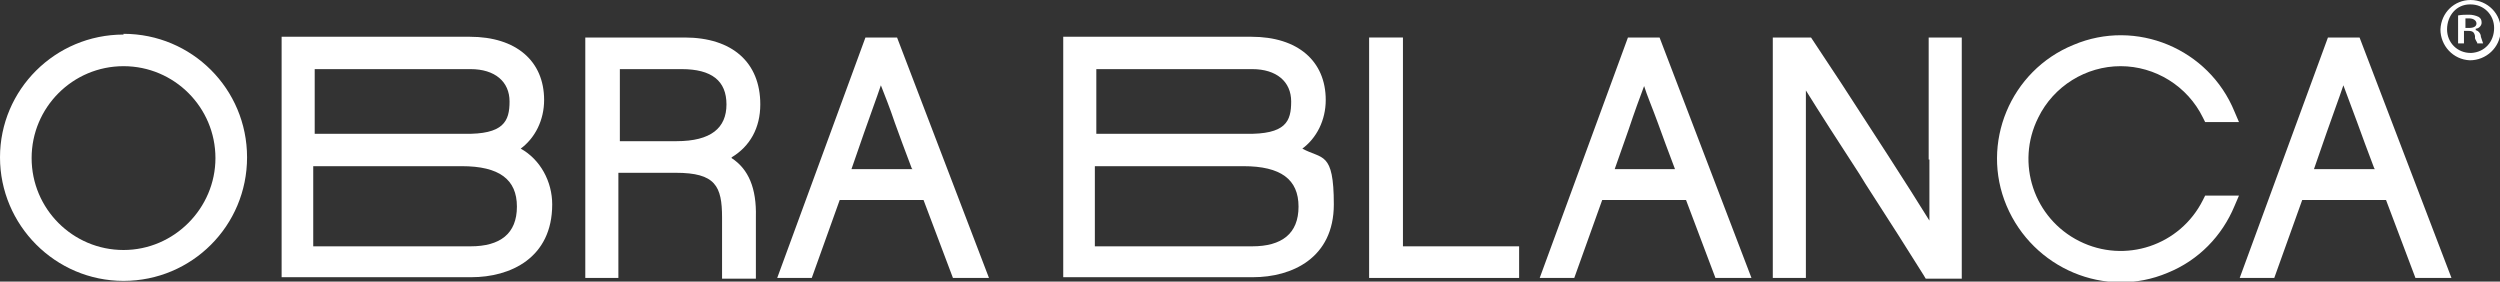
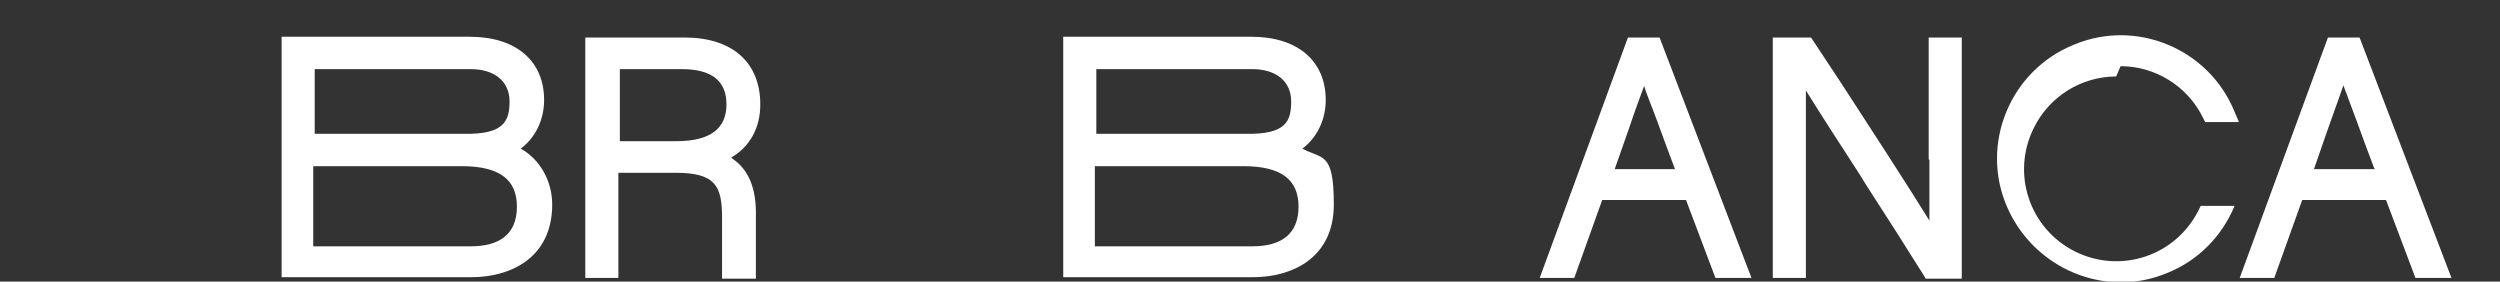
<svg xmlns="http://www.w3.org/2000/svg" id="Capa_1" version="1.1" viewBox="0 0 340 38.3">
  <rect x="0" y="0" width="340" height="38.3" fill="#333333" stroke="none" />
  <path d="M63.1,18.2h-20.3v-8.8h21.2c3.3,0,5.3,1.7,5.3,4.4s-.8,4.5-6.2,4.4M42.7,22.6h20.1c5.1,0,7.5,1.8,7.5,5.5s-2.3,5.4-6.3,5.4h-21.4v-10.9ZM70.7,20.3c2.1-1.5,3.3-4,3.3-6.7,0-5.3-3.8-8.6-10.1-8.6h-25.6v32.7h25.8c5.3,0,11-2.6,11-9.9,0-3.1-1.6-6.1-4.3-7.6" style="fill: #fff;" />
-   <path d="M124.1,23h-8.3l1.7-4.9c.9-2.6,1.7-4.7,2.3-6.5.5,1.3,1.2,3,1.9,5.1.6,1.7,1.4,3.8,2.3,6.2M117.7,5.1l-12,32.7h4.7l3.8-10.6h11.4l4,10.6h4.9l-12.5-32.7h-4.3,0Z" style="fill: #fff;" />
  <path d="M227.9,23h-8.3l1.9-5.4c.8-2.4,1.5-4.3,2.1-5.9.4,1.3,1.1,2.9,1.9,5.1.6,1.7,1.4,3.8,2.3,6.2M221.4,5.1l-12,32.7h4.7l3.8-10.6h11.4l4,10.6h4.9l-12.5-32.7h-4.3Z" style="fill: #fff;" />
  <path d="M262.4,21.7c0,2.9,0,5.6,0,8.3-2.9-4.7-8.1-12.7-12-18.7l-4.1-6.2h-5.2v32.7h4.5v-17.4c0-3,0-5.7,0-8.1,1.8,2.9,4.5,7.1,7.3,11.4l.8,1.3c3.1,4.8,6.1,9.5,7.9,12.4l.3.5h4.9V5.1h-4.5v16.6h0Z" style="fill: #fff;" />
  <path d="M323,23h-8.3l1.7-4.9c.9-2.6,1.7-4.7,2.3-6.5.5,1.3,1.1,3,1.9,5.1.6,1.7,1.4,3.8,2.3,6.2M320.9,5.1h-4.3l-12,32.7h4.7l3.8-10.6h11.4l4,10.6h4.9l-12.5-32.7h0Z" style="fill: #fff;" />
  <path d="M169.4,18.2h-20.3v-8.8h21.2c3.3,0,5.3,1.7,5.3,4.4s-.7,4.5-6.2,4.4M149,22.6h20.1c5.1,0,7.5,1.8,7.5,5.5s-2.3,5.4-6.3,5.4h-21.4v-10.9ZM177,20.3c2.1-1.5,3.3-4,3.3-6.7,0-5.3-3.8-8.6-10.1-8.6h-25.6v32.7h25.8c5.3,0,11-2.6,11-9.9s-1.6-6.1-4.3-7.6" style="fill: #fff;" />
-   <path d="M16.8,34c-6.9,0-12.5-5.6-12.5-12.5s5.6-12.5,12.5-12.5,12.5,5.6,12.5,12.5h0c0,6.8-5.6,12.5-12.5,12.5M16.8,4.7C7.5,4.7,0,12.2,0,21.4s7.5,16.8,16.8,16.8,16.8-7.5,16.8-16.8h0c0-9.3-7.5-16.8-16.8-16.8" style="fill: #fff;" />
-   <path d="M288.4,9c4.7,0,9.1,2.7,11.2,7l.3.6h4.6l-.6-1.4c-3.5-8.6-13.4-12.7-21.9-9.1-8.6,3.5-12.7,13.4-9.1,21.9s13.4,12.7,21.9,9.1c4.2-1.7,7.4-5,9.1-9.1l.6-1.4h-4.6l-.3.6c-3.1,6.2-10.6,8.7-16.8,5.6-6.2-3.1-8.7-10.6-5.6-16.8,2.1-4.3,6.5-7,11.2-7" style="fill: #fff;" />
-   <polygon points="186.2 5.1 186.2 37.8 206.6 37.8 206.6 33.5 190.8 33.5 190.8 5.1 186.2 5.1" style="fill: #fff;" />
+   <path d="M288.4,9c4.7,0,9.1,2.7,11.2,7l.3.6h4.6l-.6-1.4c-3.5-8.6-13.4-12.7-21.9-9.1-8.6,3.5-12.7,13.4-9.1,21.9s13.4,12.7,21.9,9.1c4.2-1.7,7.4-5,9.1-9.1h-4.6l-.3.6c-3.1,6.2-10.6,8.7-16.8,5.6-6.2-3.1-8.7-10.6-5.6-16.8,2.1-4.3,6.5-7,11.2-7" style="fill: #fff;" />
  <path d="M92,19.2h-7.7v-9.8h8.4c4.1,0,6.1,1.6,6.1,4.8s-2.1,5-6.8,5M99.5,21.4c2.5-1.5,3.9-4,3.9-7.2,0-5.7-3.8-9.1-10.3-9.1h-13.5v32.7h4.5v-14.3h7.8c5.4,0,6.3,1.8,6.3,6.1v8.3h4.6v-8.4c.1-3.9-1-6.5-3.3-8" style="fill: #fff;" />
-   <path d="M336,0c-2.2,0-4,1.7-4.1,4,0,2.2,1.7,4.1,4,4.2,2.2,0,4.1-1.7,4.2-4S338.3,0,336,0h0ZM336,7.2c-1.8,0-3.2-1.4-3.2-3.2h0c0-1.9,1.3-3.4,3.1-3.4h.1c1.8,0,3.2,1.4,3.2,3.2h0c0,1.9-1.3,3.3-3.1,3.4q-1.2,0,0,0h0ZM336.9,5.9h.8c-.1-.3-.2-.6-.3-.9,0-.4-.3-.8-.7-.9h0v-.2h0c.4,0,.8-.4.8-.8s-.1-.6-.4-.8c-.4-.2-.9-.3-1.3-.3-.5,0-1,0-1.5.1v3.8h.8v-1.7h.6c.6,0,.8.2.9.7v.3c.1.3.2.4.3.6h0ZM335.8,3.8h-.5v-1.3h.5c.6,0,1,.3,1,.7s-.4.6-1,.6h0Z" style="fill: #fff;" />
</svg>